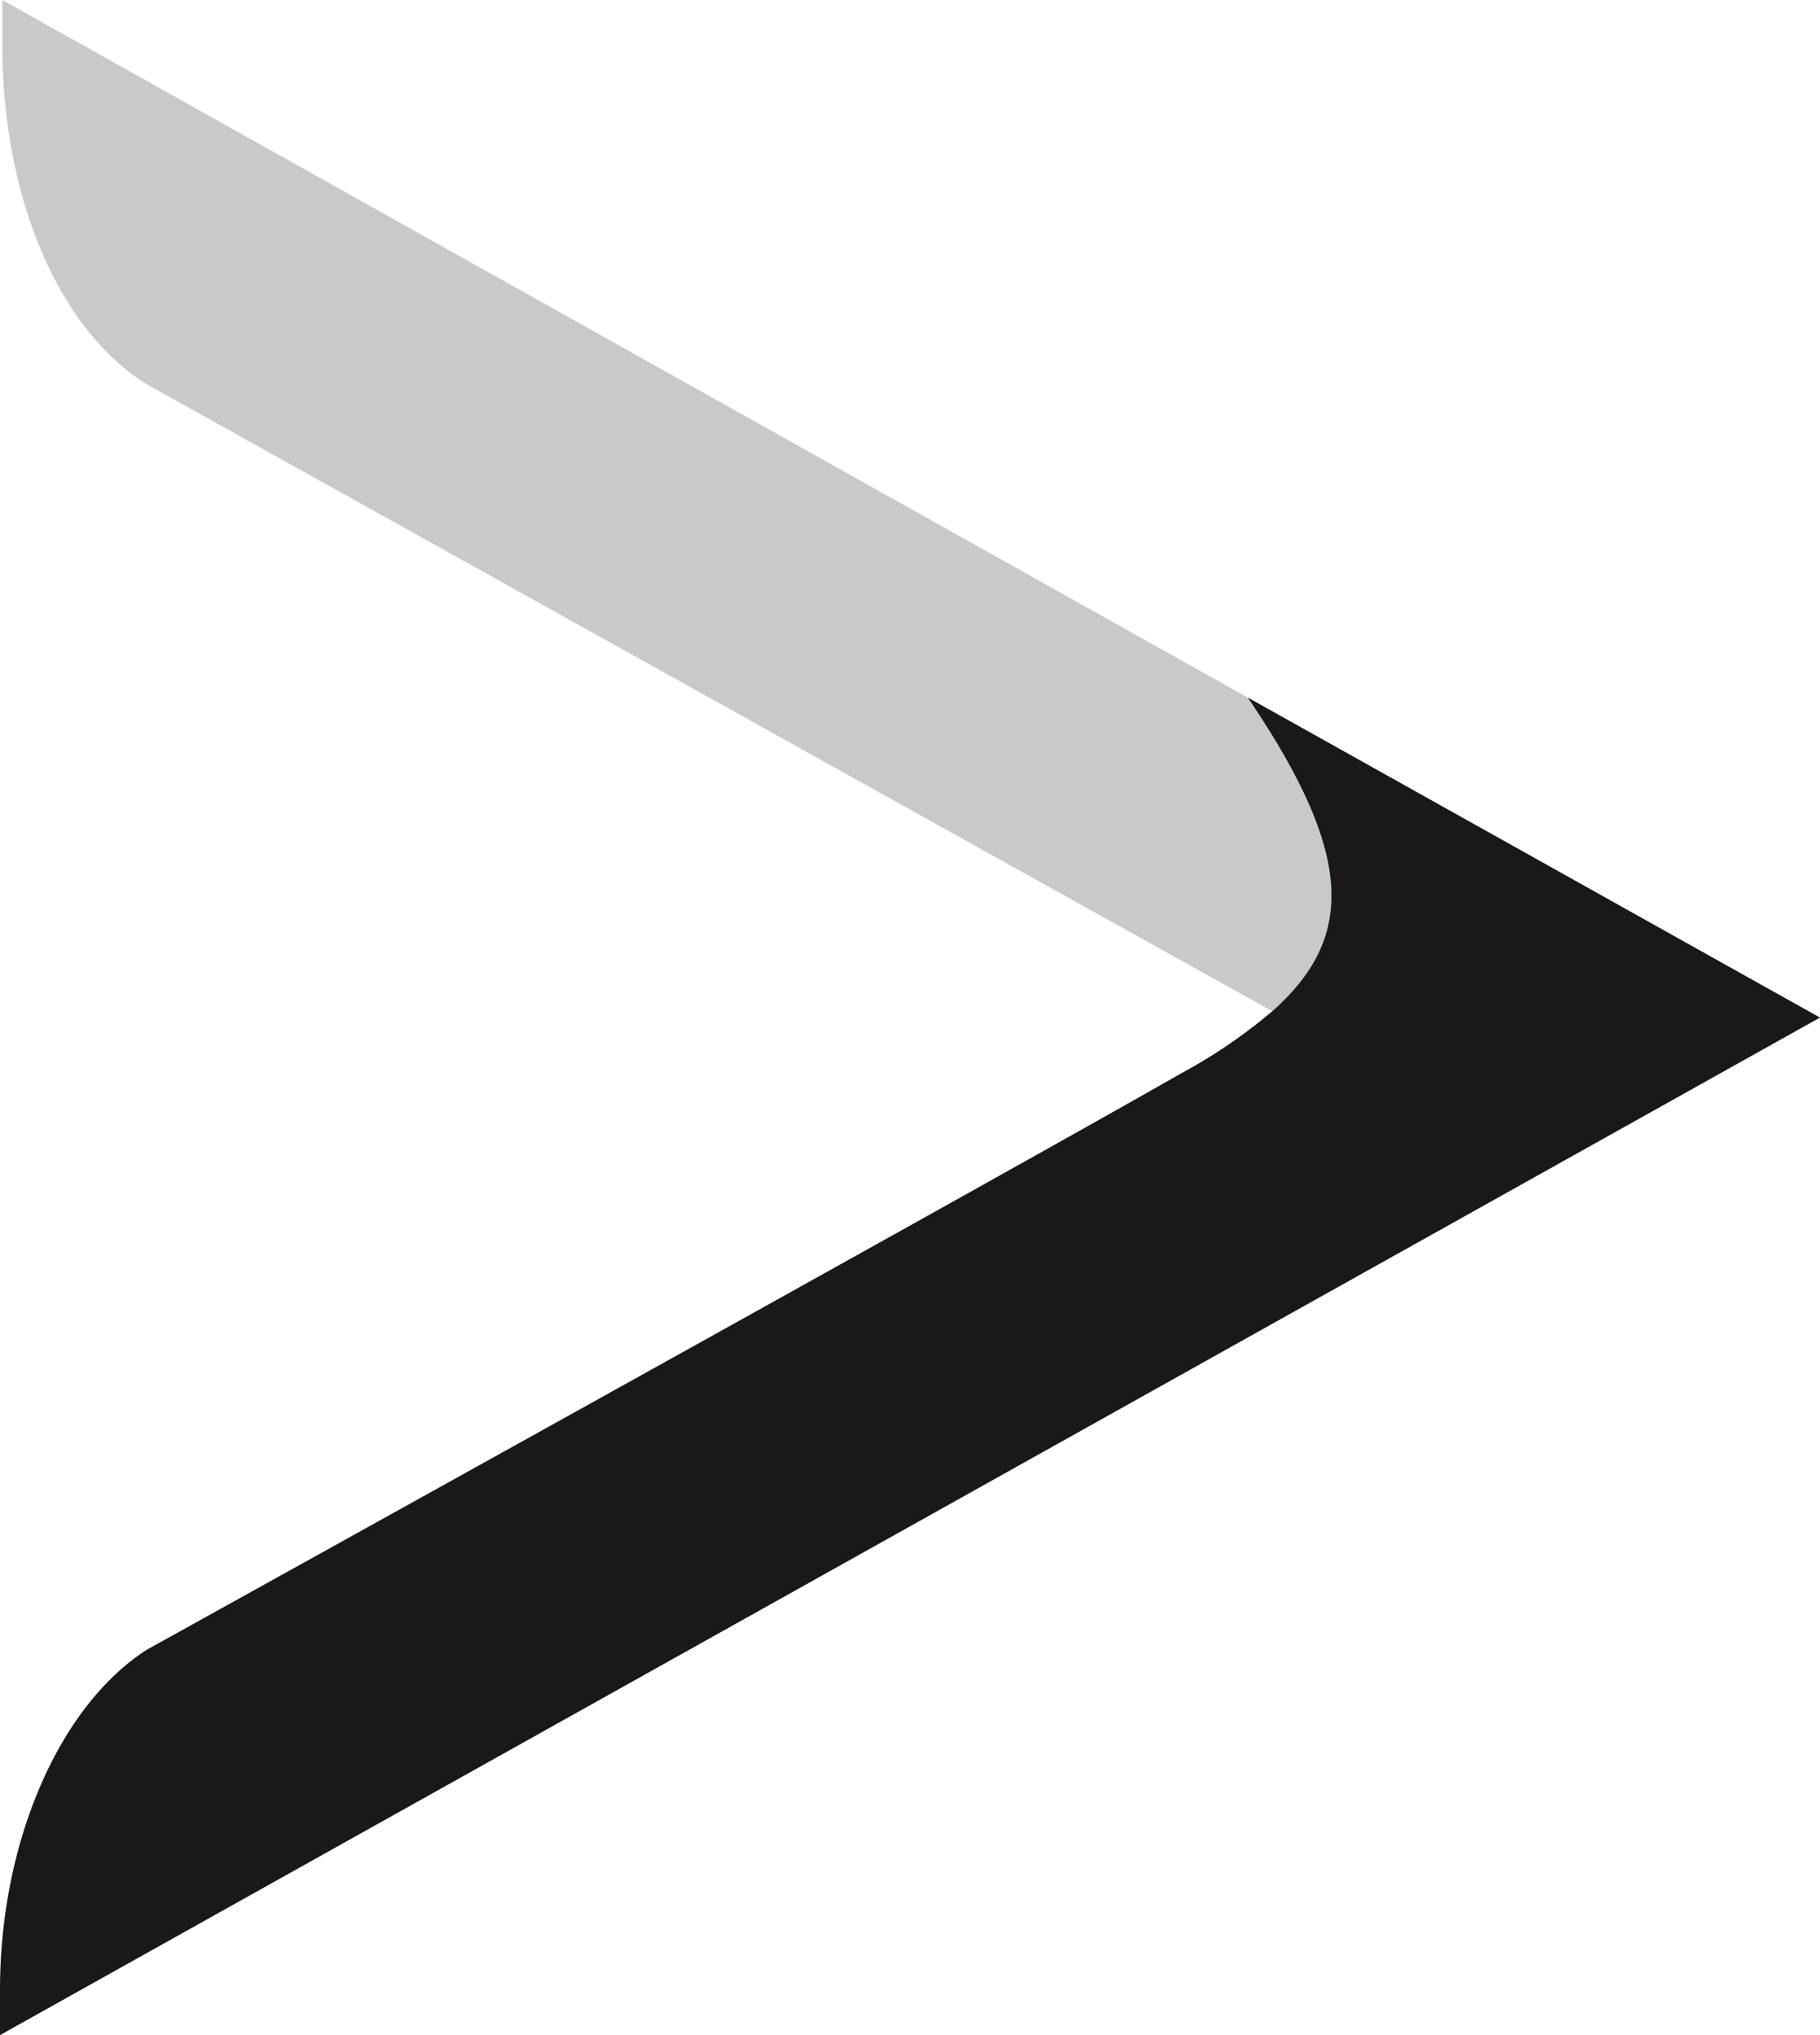
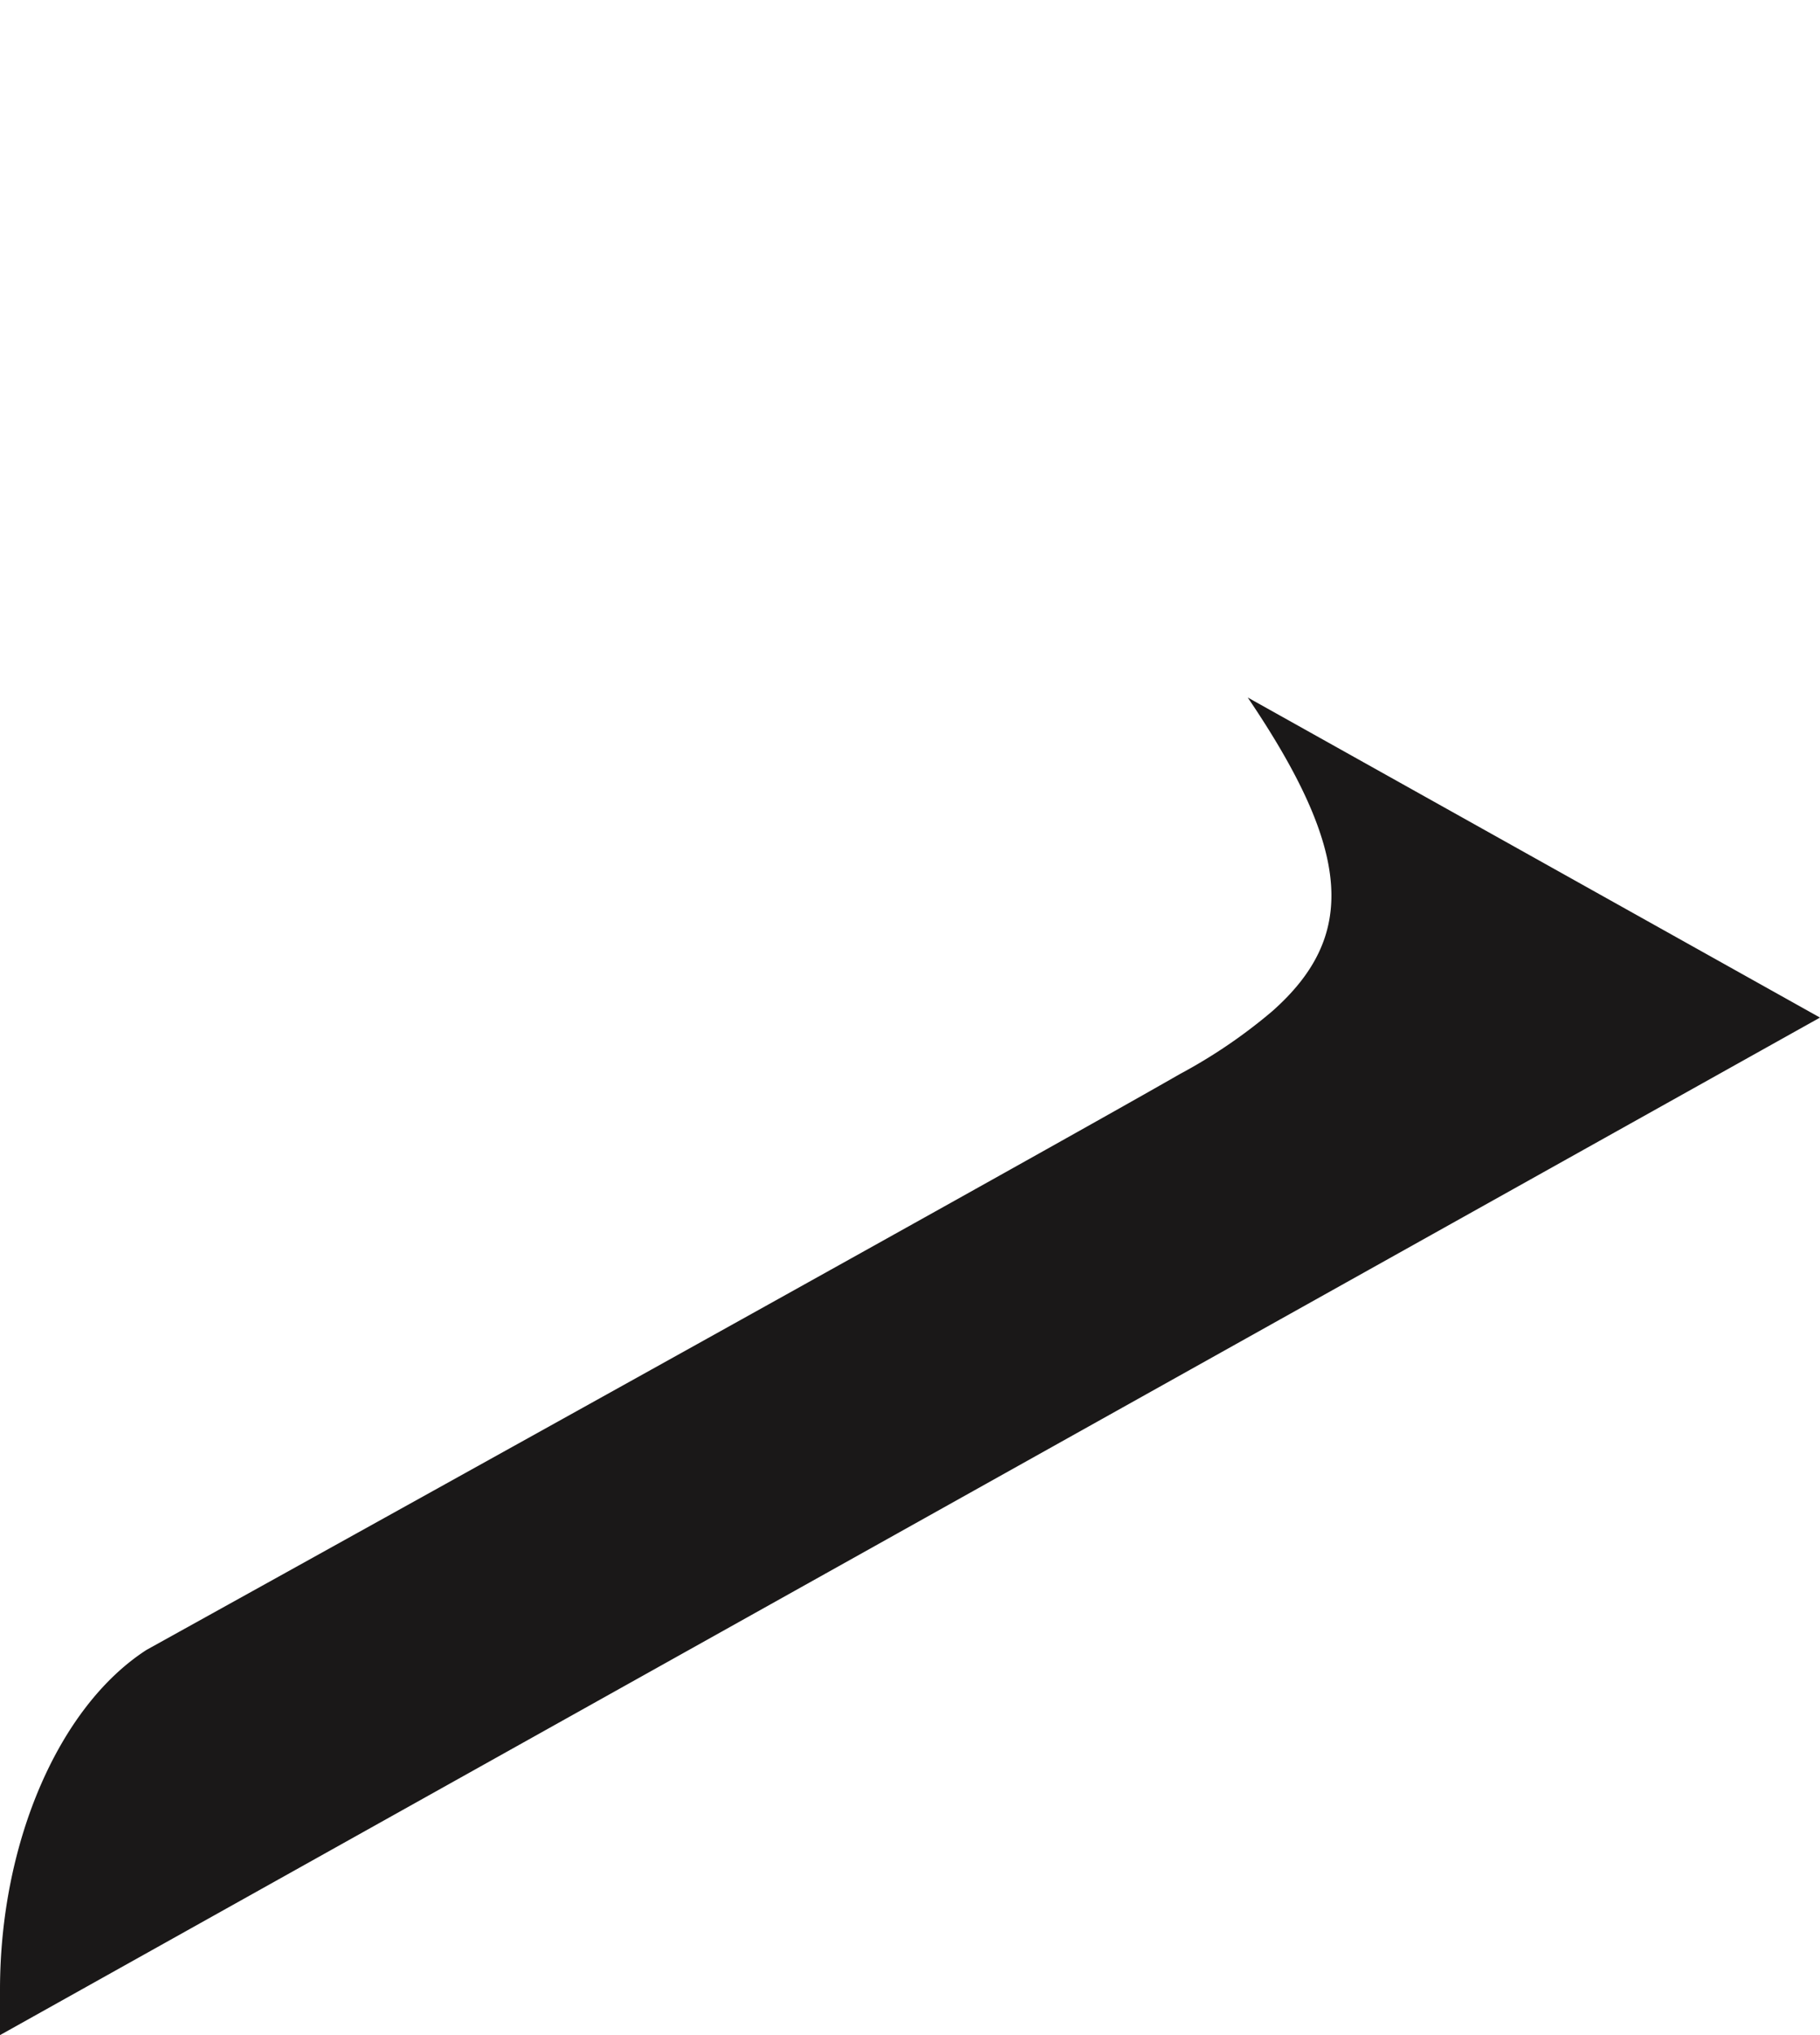
<svg xmlns="http://www.w3.org/2000/svg" width="35.008" height="39.127" viewBox="0 0 35.008 39.127">
  <g id="Group_92" data-name="Group 92" transform="translate(0 39.127) rotate(-90)">
    <g id="Group_4" data-name="Group 4" transform="translate(0 0)">
-       <path id="Path_3" data-name="Path 3" d="M19.441,0h-.876c-2.948,0-5.513,1.106-6.536,2.82L2.254,20.374,0,24.426c1.431,1.617,3.04,1.554,6.031-.473Z" transform="translate(19.686 0.045)" fill="#c7c9cb" />
      <path id="Path_4" data-name="Path 4" d="M25.717,24c-2.991,2.027-4.6,2.089-6.031.473A10.117,10.117,0,0,1,18.48,22.7C16.8,19.774,7.407,2.82,7.407,2.82,6.318,1.131,3.7,0,.873,0H0L.025.045,19.563,35.008Z" fill="#1a1818" />
    </g>
  </g>
</svg>